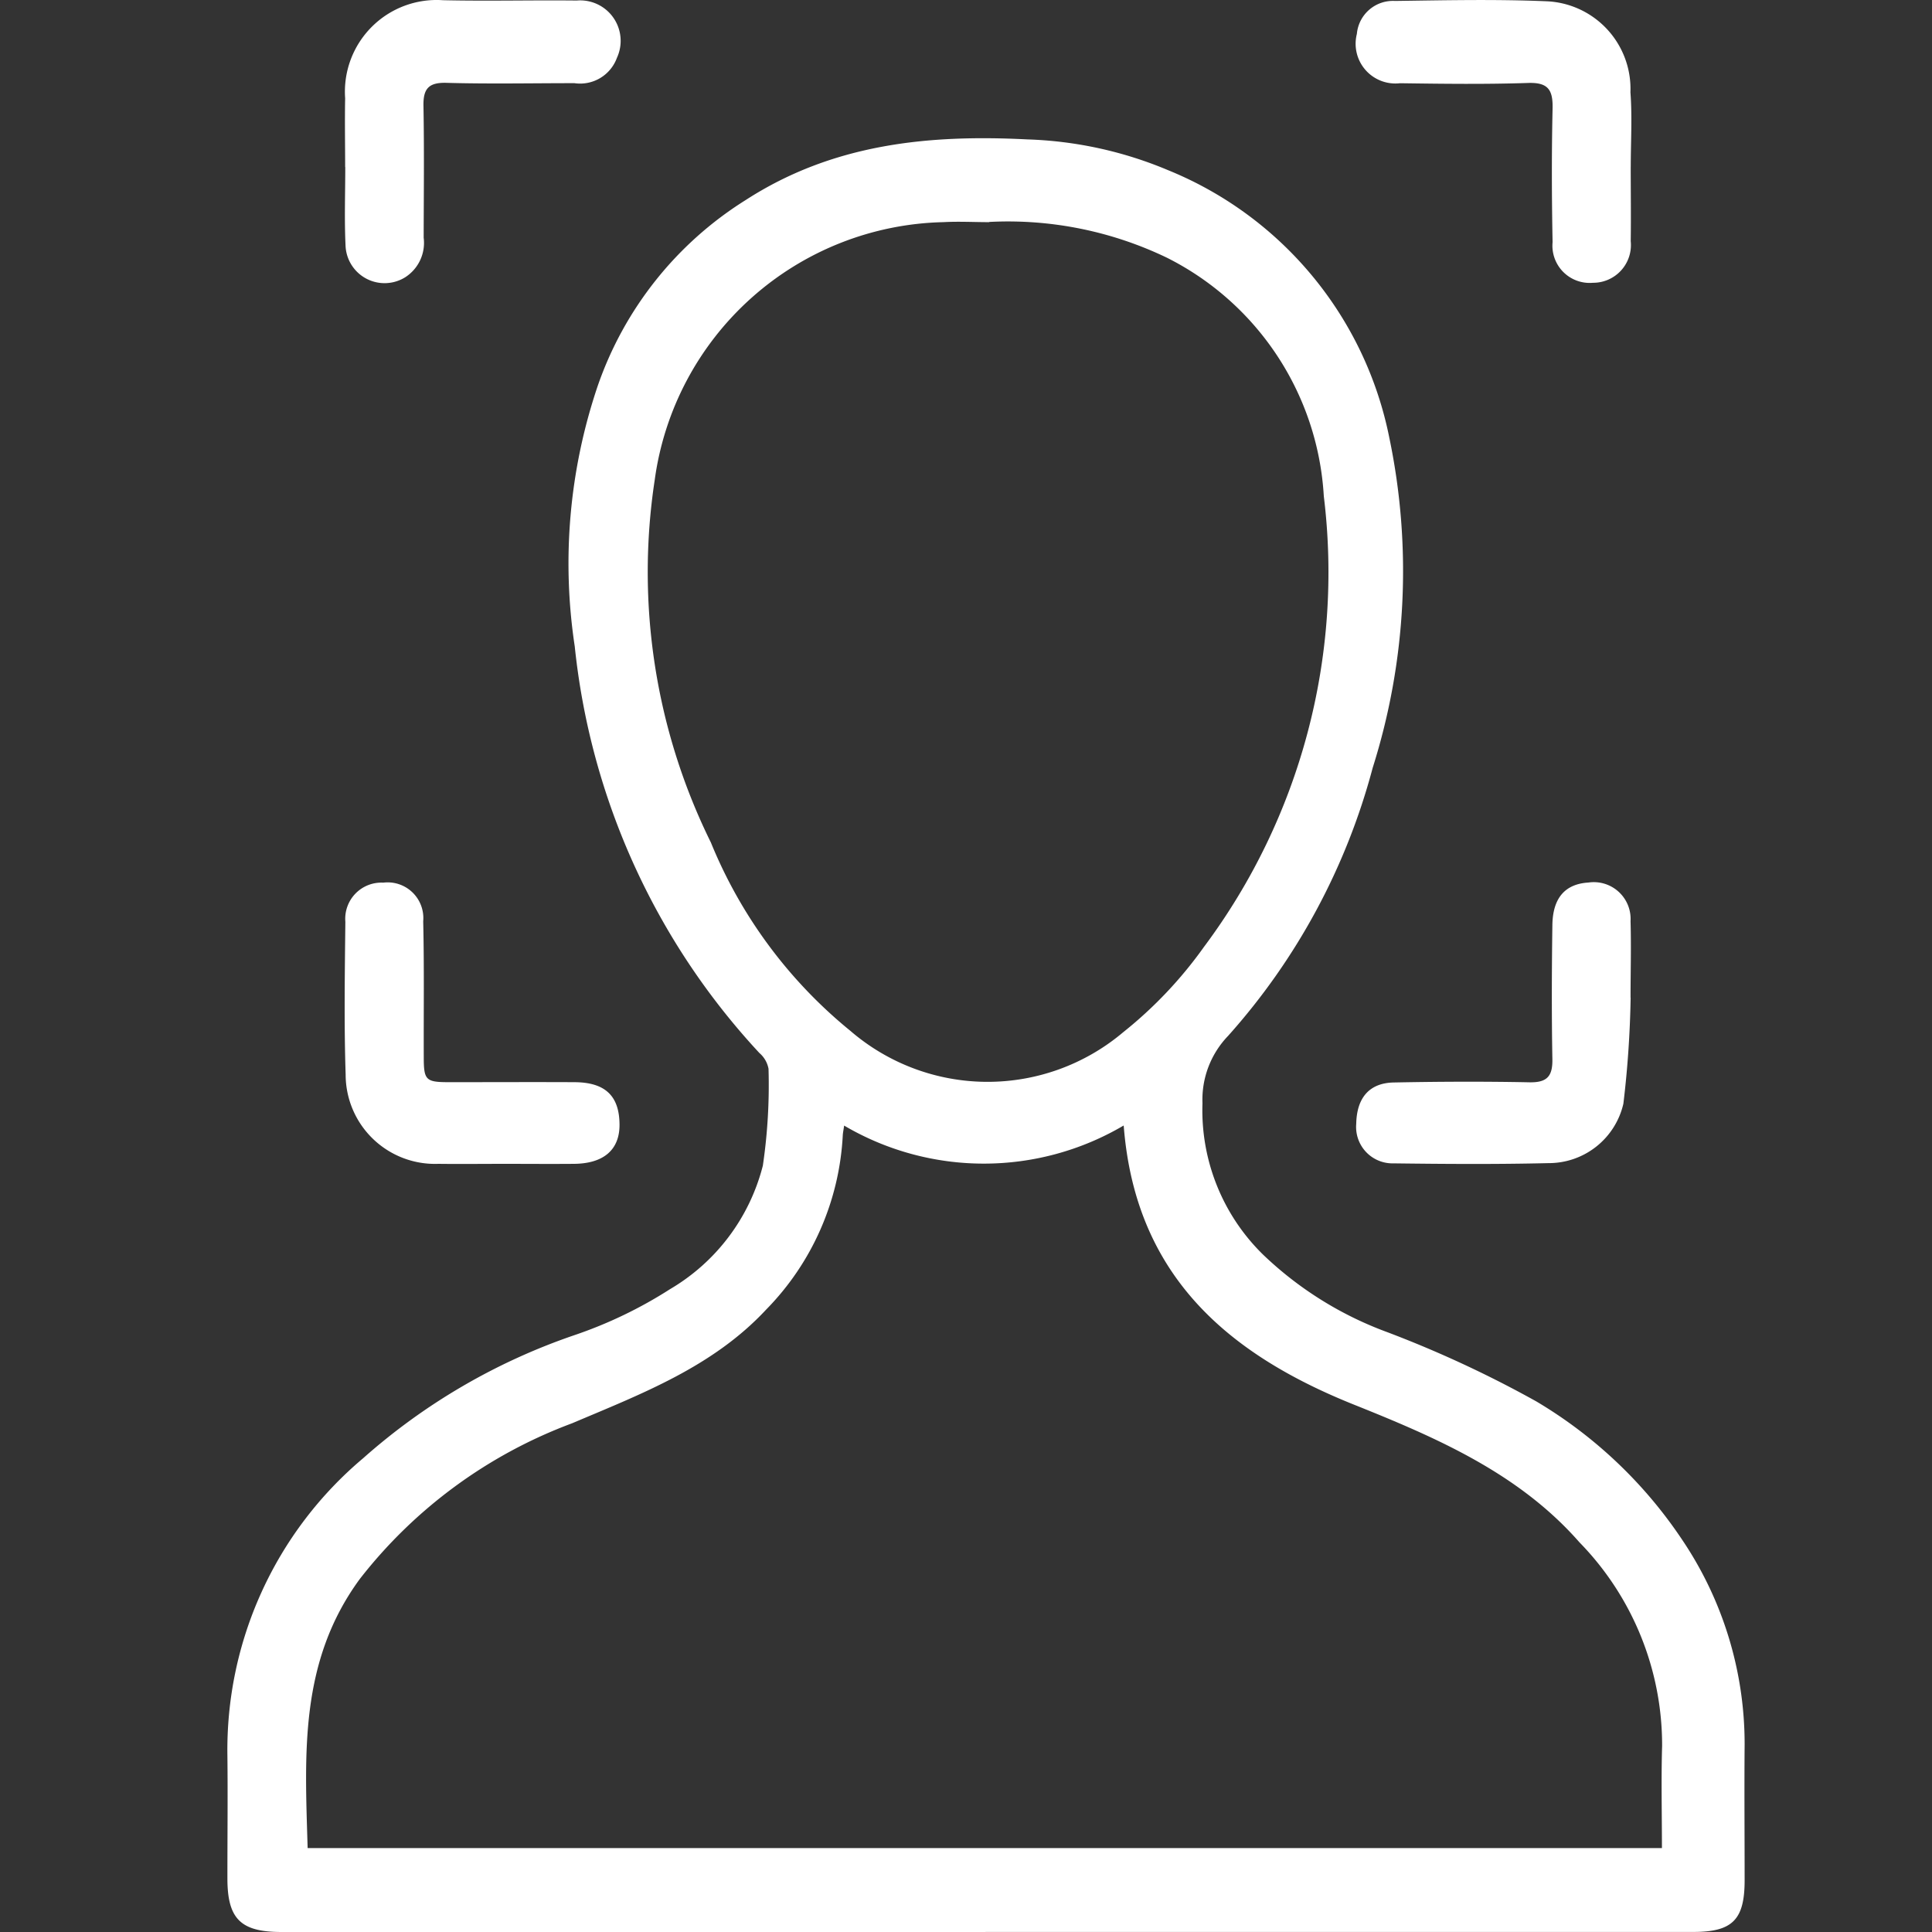
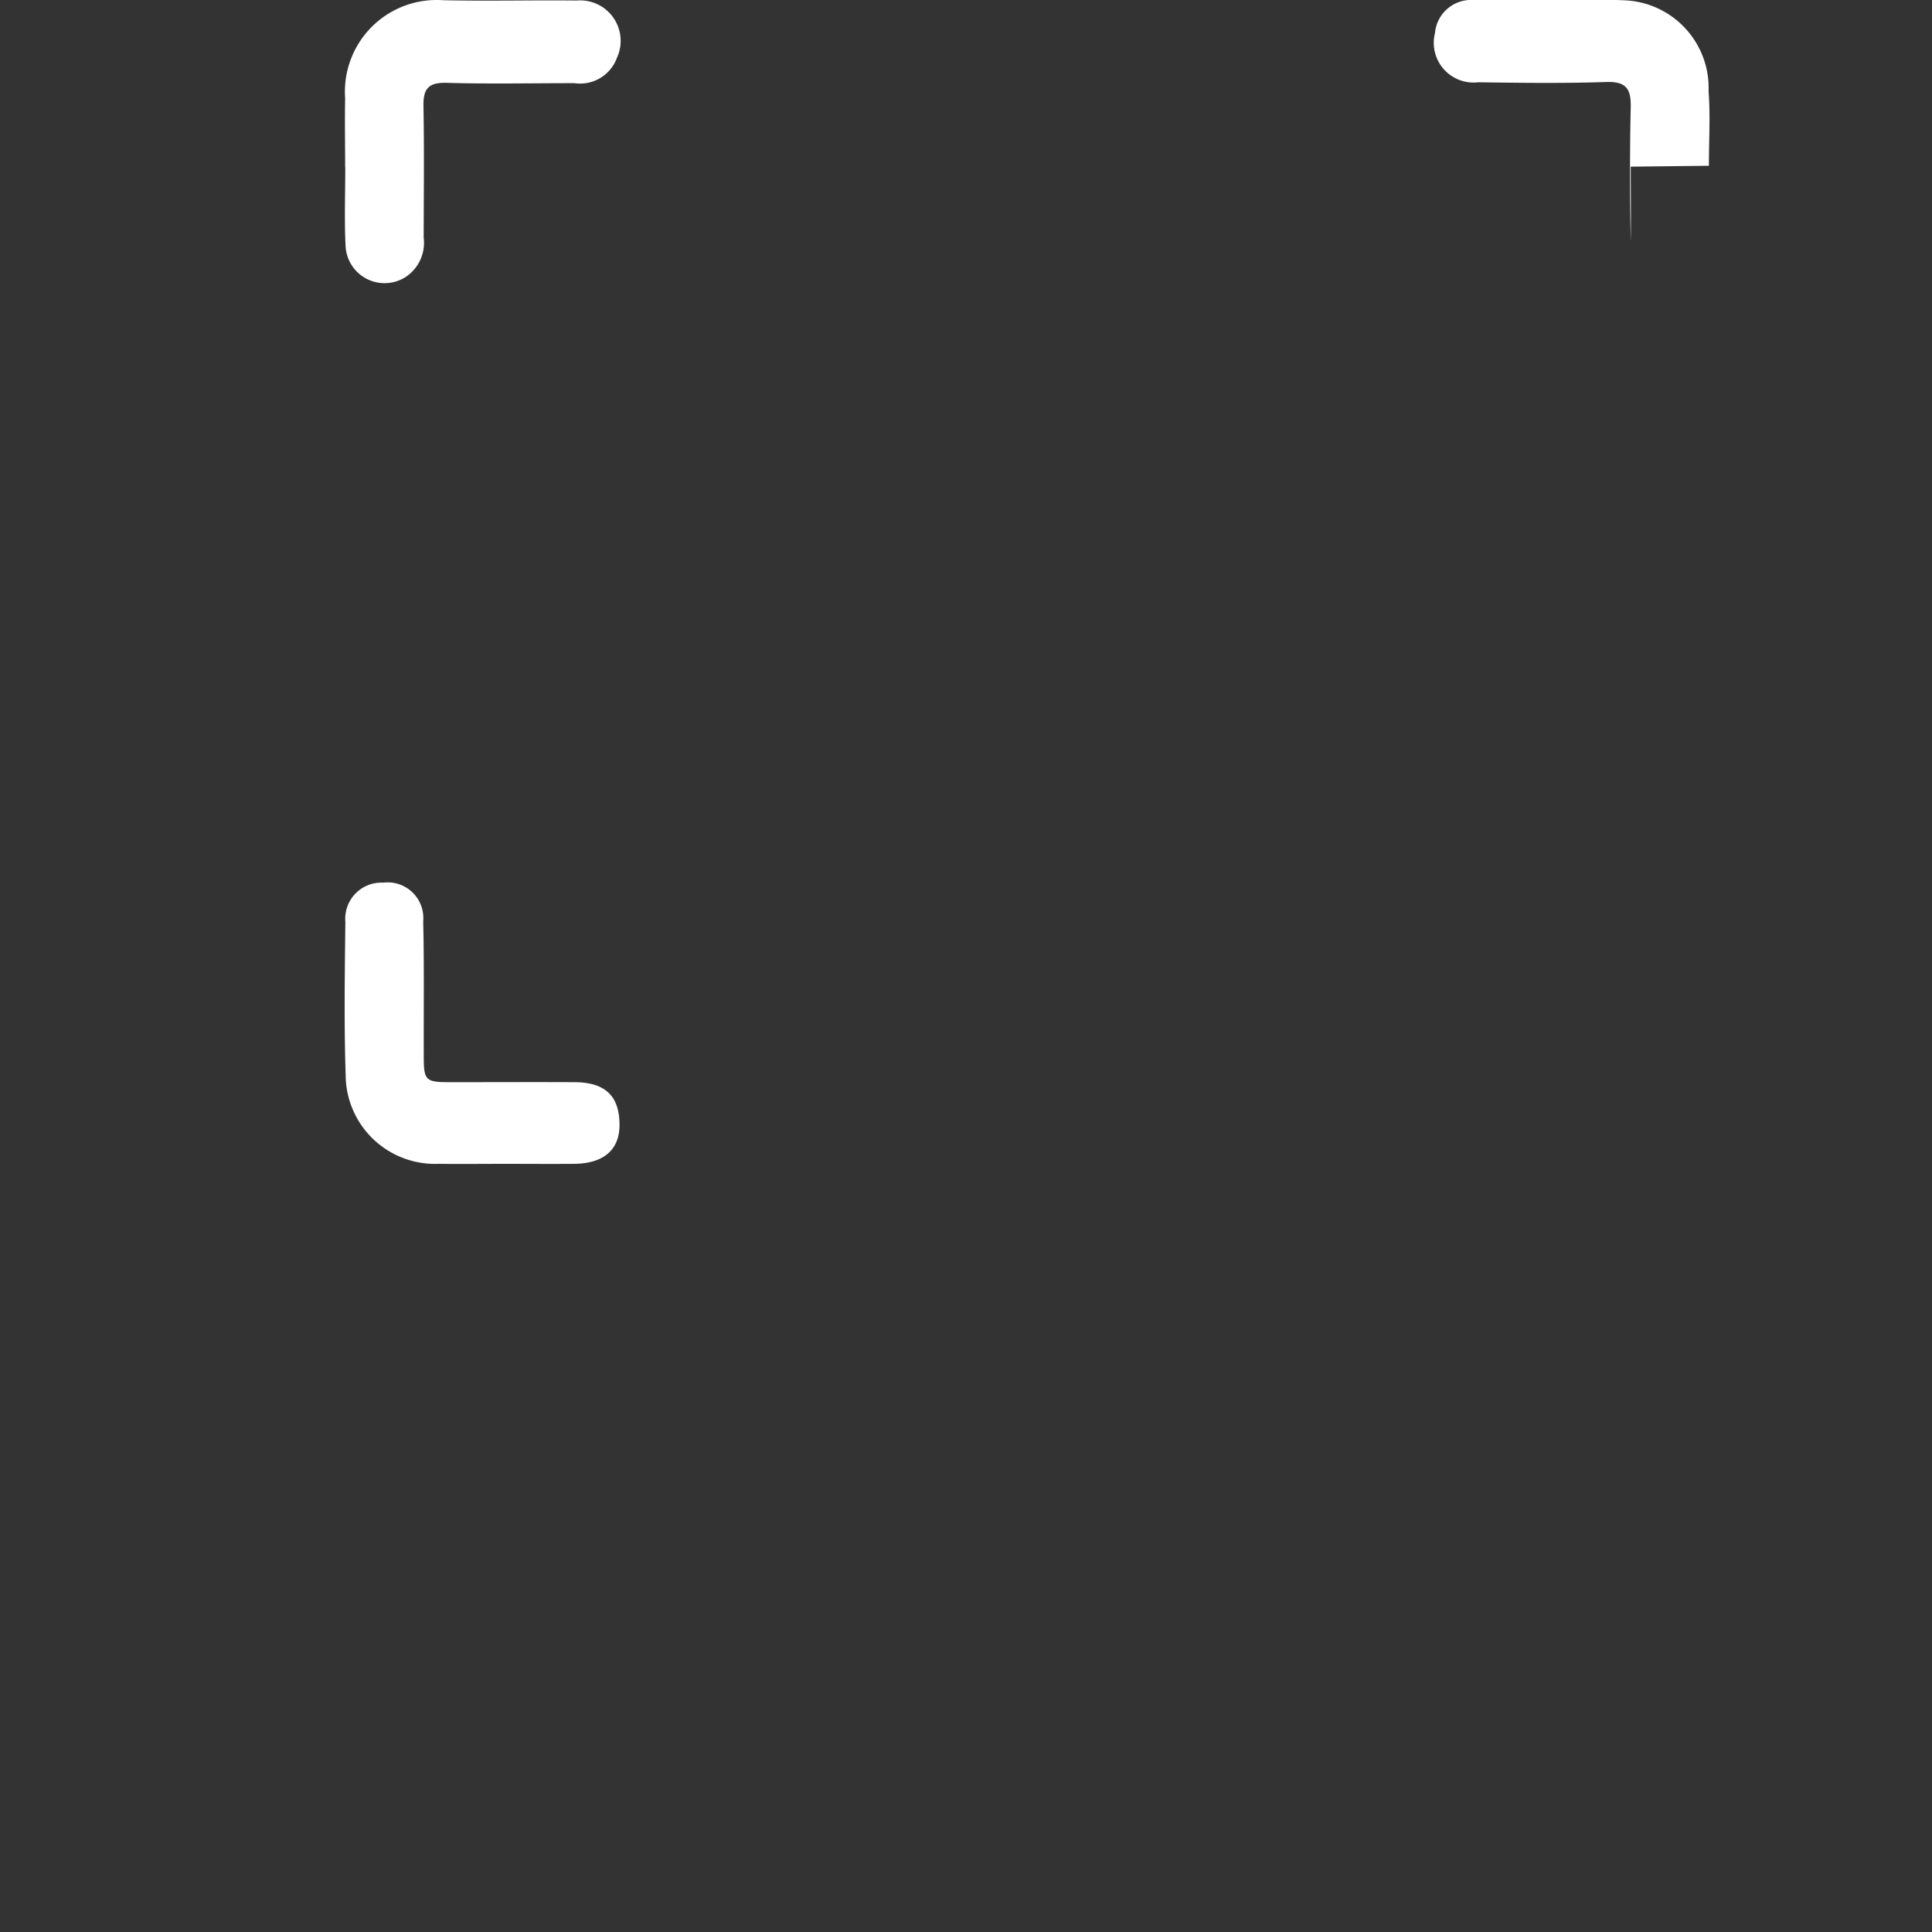
<svg xmlns="http://www.w3.org/2000/svg" width="65" height="65" viewBox="0 0 65 65">
  <rect x="0" y="0" width="65" height="65" fill="#333333" stroke="none" />
  <g id="Facial_Recognition_System" data-name="Facial Recognition System" transform="translate(5970.835 -2957.169)">
-     <path id="Path_8341" data-name="Path 8341" d="M764.672,83.266H740.987c-1.372,0-1.817-.44-1.818-1.8s.015-2.746,0-4.12a12.82,12.82,0,0,1,4.565-10.018,20.846,20.846,0,0,1,7.1-4.139,14.727,14.727,0,0,0,3.227-1.551,6.752,6.752,0,0,0,3.122-4.154,18.612,18.612,0,0,0,.191-3.261.919.919,0,0,0-.306-.529,23.684,23.684,0,0,1-6.213-13.679,18.625,18.625,0,0,1,.77-8.758A11.992,11.992,0,0,1,756.6,25c2.925-1.894,6.141-2.214,9.478-2.044a13.277,13.277,0,0,1,4.75,1.04,12.323,12.323,0,0,1,7.429,8.982A21.957,21.957,0,0,1,777.7,44.1a21.968,21.968,0,0,1-4.865,9.018,3.093,3.093,0,0,0-.861,2.266,6.79,6.79,0,0,0,2.036,5.09,12.03,12.03,0,0,0,4.2,2.618,37.91,37.91,0,0,1,4.994,2.322,15.27,15.27,0,0,1,4.9,4.643,12.284,12.284,0,0,1,2.11,6.9c-.013,1.523,0,3.047,0,4.57,0,1.328-.409,1.737-1.726,1.737H764.672m4.646-27.129a9.27,9.27,0,0,1-9.4,0c-.024.168-.042.249-.046.33a9.029,9.029,0,0,1-2.581,5.864c-1.793,1.926-4.192,2.832-6.526,3.822a16.224,16.224,0,0,0-7.141,5.237c-2.048,2.793-1.847,5.9-1.756,9.054h45.564c0-1.172-.028-2.305.006-3.436a9.767,9.767,0,0,0-2.781-6.85c-2.037-2.323-4.8-3.517-7.588-4.633-4.261-1.708-7.355-4.356-7.745-9.383m-4.525-30.4c-.514,0-1.031-.029-1.543,0a10.029,10.029,0,0,0-9.71,8.669,20.557,20.557,0,0,0,1.888,12.2,15.912,15.912,0,0,0,4.694,6.339,7.069,7.069,0,0,0,9.181.044,14.175,14.175,0,0,0,2.714-2.867,21.055,21.055,0,0,0,4.033-15.166,9.6,9.6,0,0,0-5.273-8.02,12.325,12.325,0,0,0-5.984-1.206" transform="translate(-6702.353 2938.903)" fill="#fff" />
    <path id="Path_8342" data-name="Path 8342" d="M749.163,16.808c0-.771-.015-1.543,0-2.314a3.085,3.085,0,0,1,3.288-3.3c1.5.034,3-.006,4.5.011a1.362,1.362,0,0,1,1.356,1.927,1.318,1.318,0,0,1-1.431.853c-1.435,0-2.872.029-4.306-.011-.6-.017-.783.2-.772.775.027,1.478.01,2.957.007,4.435a1.374,1.374,0,0,1-.616,1.328,1.314,1.314,0,0,1-2.013-1.073c-.041-.876-.009-1.757-.009-2.635Z" transform="translate(-6708.386 2945.982)" fill="#fff" />
-     <path id="Path_8343" data-name="Path 8343" d="M844.255,16.776c0,.836.012,1.672,0,2.507a1.27,1.27,0,0,1-1.271,1.4,1.253,1.253,0,0,1-1.358-1.368c-.029-1.5-.034-3,0-4.5.013-.624-.15-.878-.826-.855-1.434.048-2.871.029-4.306.009a1.337,1.337,0,0,1-1.453-1.658,1.219,1.219,0,0,1,1.284-1.11c1.692-.023,3.388-.061,5.077.01a2.949,2.949,0,0,1,2.843,3.061c.063.831.011,1.671.011,2.506Z" transform="translate(-6760.226 2946)" fill="#fff" />
-     <path id="Path_8344" data-name="Path 8344" d="M844.267,89.984a34.589,34.589,0,0,1-.244,3.567,2.576,2.576,0,0,1-2.523,2c-1.735.042-3.471.03-5.207.008a1.225,1.225,0,0,1-1.258-1.33c.017-.872.437-1.374,1.26-1.391,1.521-.03,3.043-.037,4.564-.006.6.012.786-.205.775-.784-.027-1.5-.021-3,0-4.5.011-.922.431-1.39,1.215-1.437a1.238,1.238,0,0,1,1.415,1.3c.025.857,0,1.714,0,2.572h0" transform="translate(-6760.241 2900.75)" fill="#fff" />
+     <path id="Path_8343" data-name="Path 8343" d="M844.255,16.776c0,.836.012,1.672,0,2.507c-.029-1.5-.034-3,0-4.5.013-.624-.15-.878-.826-.855-1.434.048-2.871.029-4.306.009a1.337,1.337,0,0,1-1.453-1.658,1.219,1.219,0,0,1,1.284-1.11c1.692-.023,3.388-.061,5.077.01a2.949,2.949,0,0,1,2.843,3.061c.063.831.011,1.671.011,2.506Z" transform="translate(-6760.226 2946)" fill="#fff" />
    <path id="Path_8345" data-name="Path 8345" d="M754.539,95.574c-.75,0-1.5.009-2.251,0a3.006,3.006,0,0,1-3.12-3c-.056-1.713-.028-3.43-.01-5.145a1.217,1.217,0,0,1,1.274-1.315,1.2,1.2,0,0,1,1.345,1.3c.036,1.521.013,3.045.019,4.566,0,.78.067.845.841.847,1.415,0,2.83-.007,4.245,0,1.024.009,1.493.466,1.5,1.42.008.848-.529,1.319-1.531,1.327-.772.007-1.544,0-2.315,0" transform="translate(-6708.374 2900.751)" fill="#fff" />
    <g id="Group_1382" data-name="Group 1382" transform="translate(-5970.835 2979.989)" opacity="0">
-       <rect id="Rectangle_936" data-name="Rectangle 936" width="5" height="6" transform="translate(60)" fill="#fff" />
-       <rect id="Rectangle_937" data-name="Rectangle 937" width="5" height="6" fill="#fff" />
-     </g>
+       </g>
  </g>
</svg>